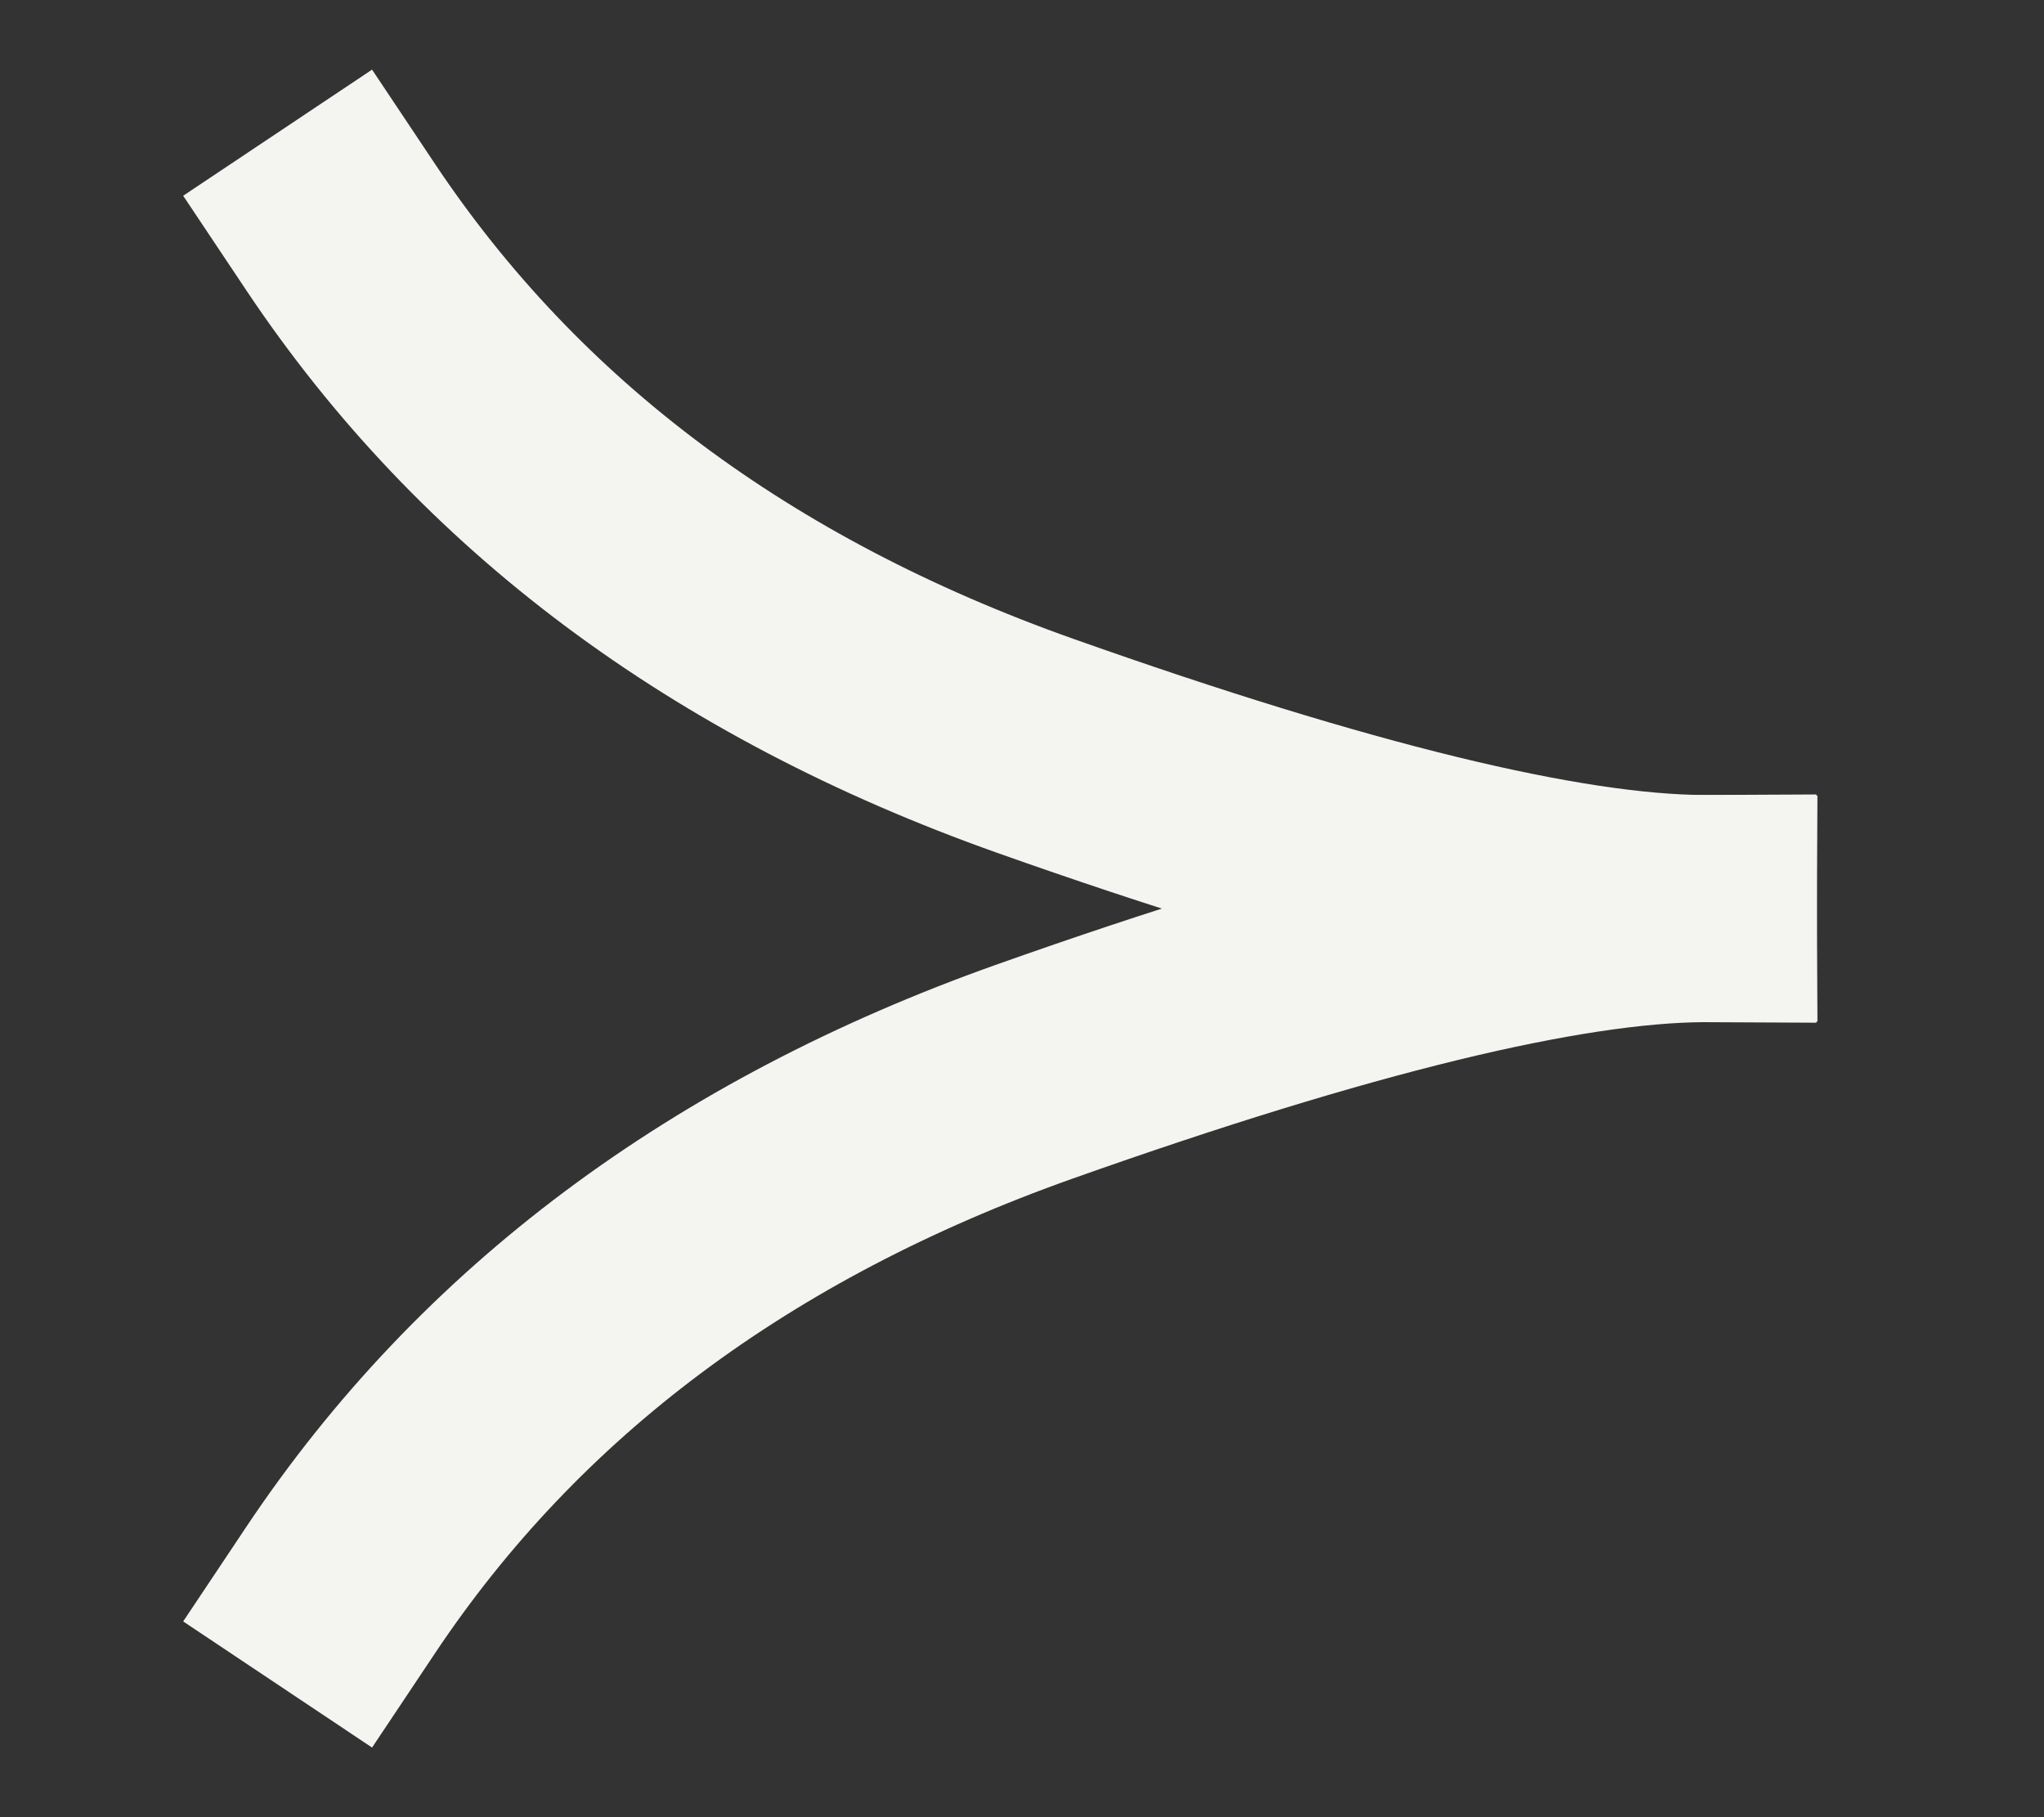
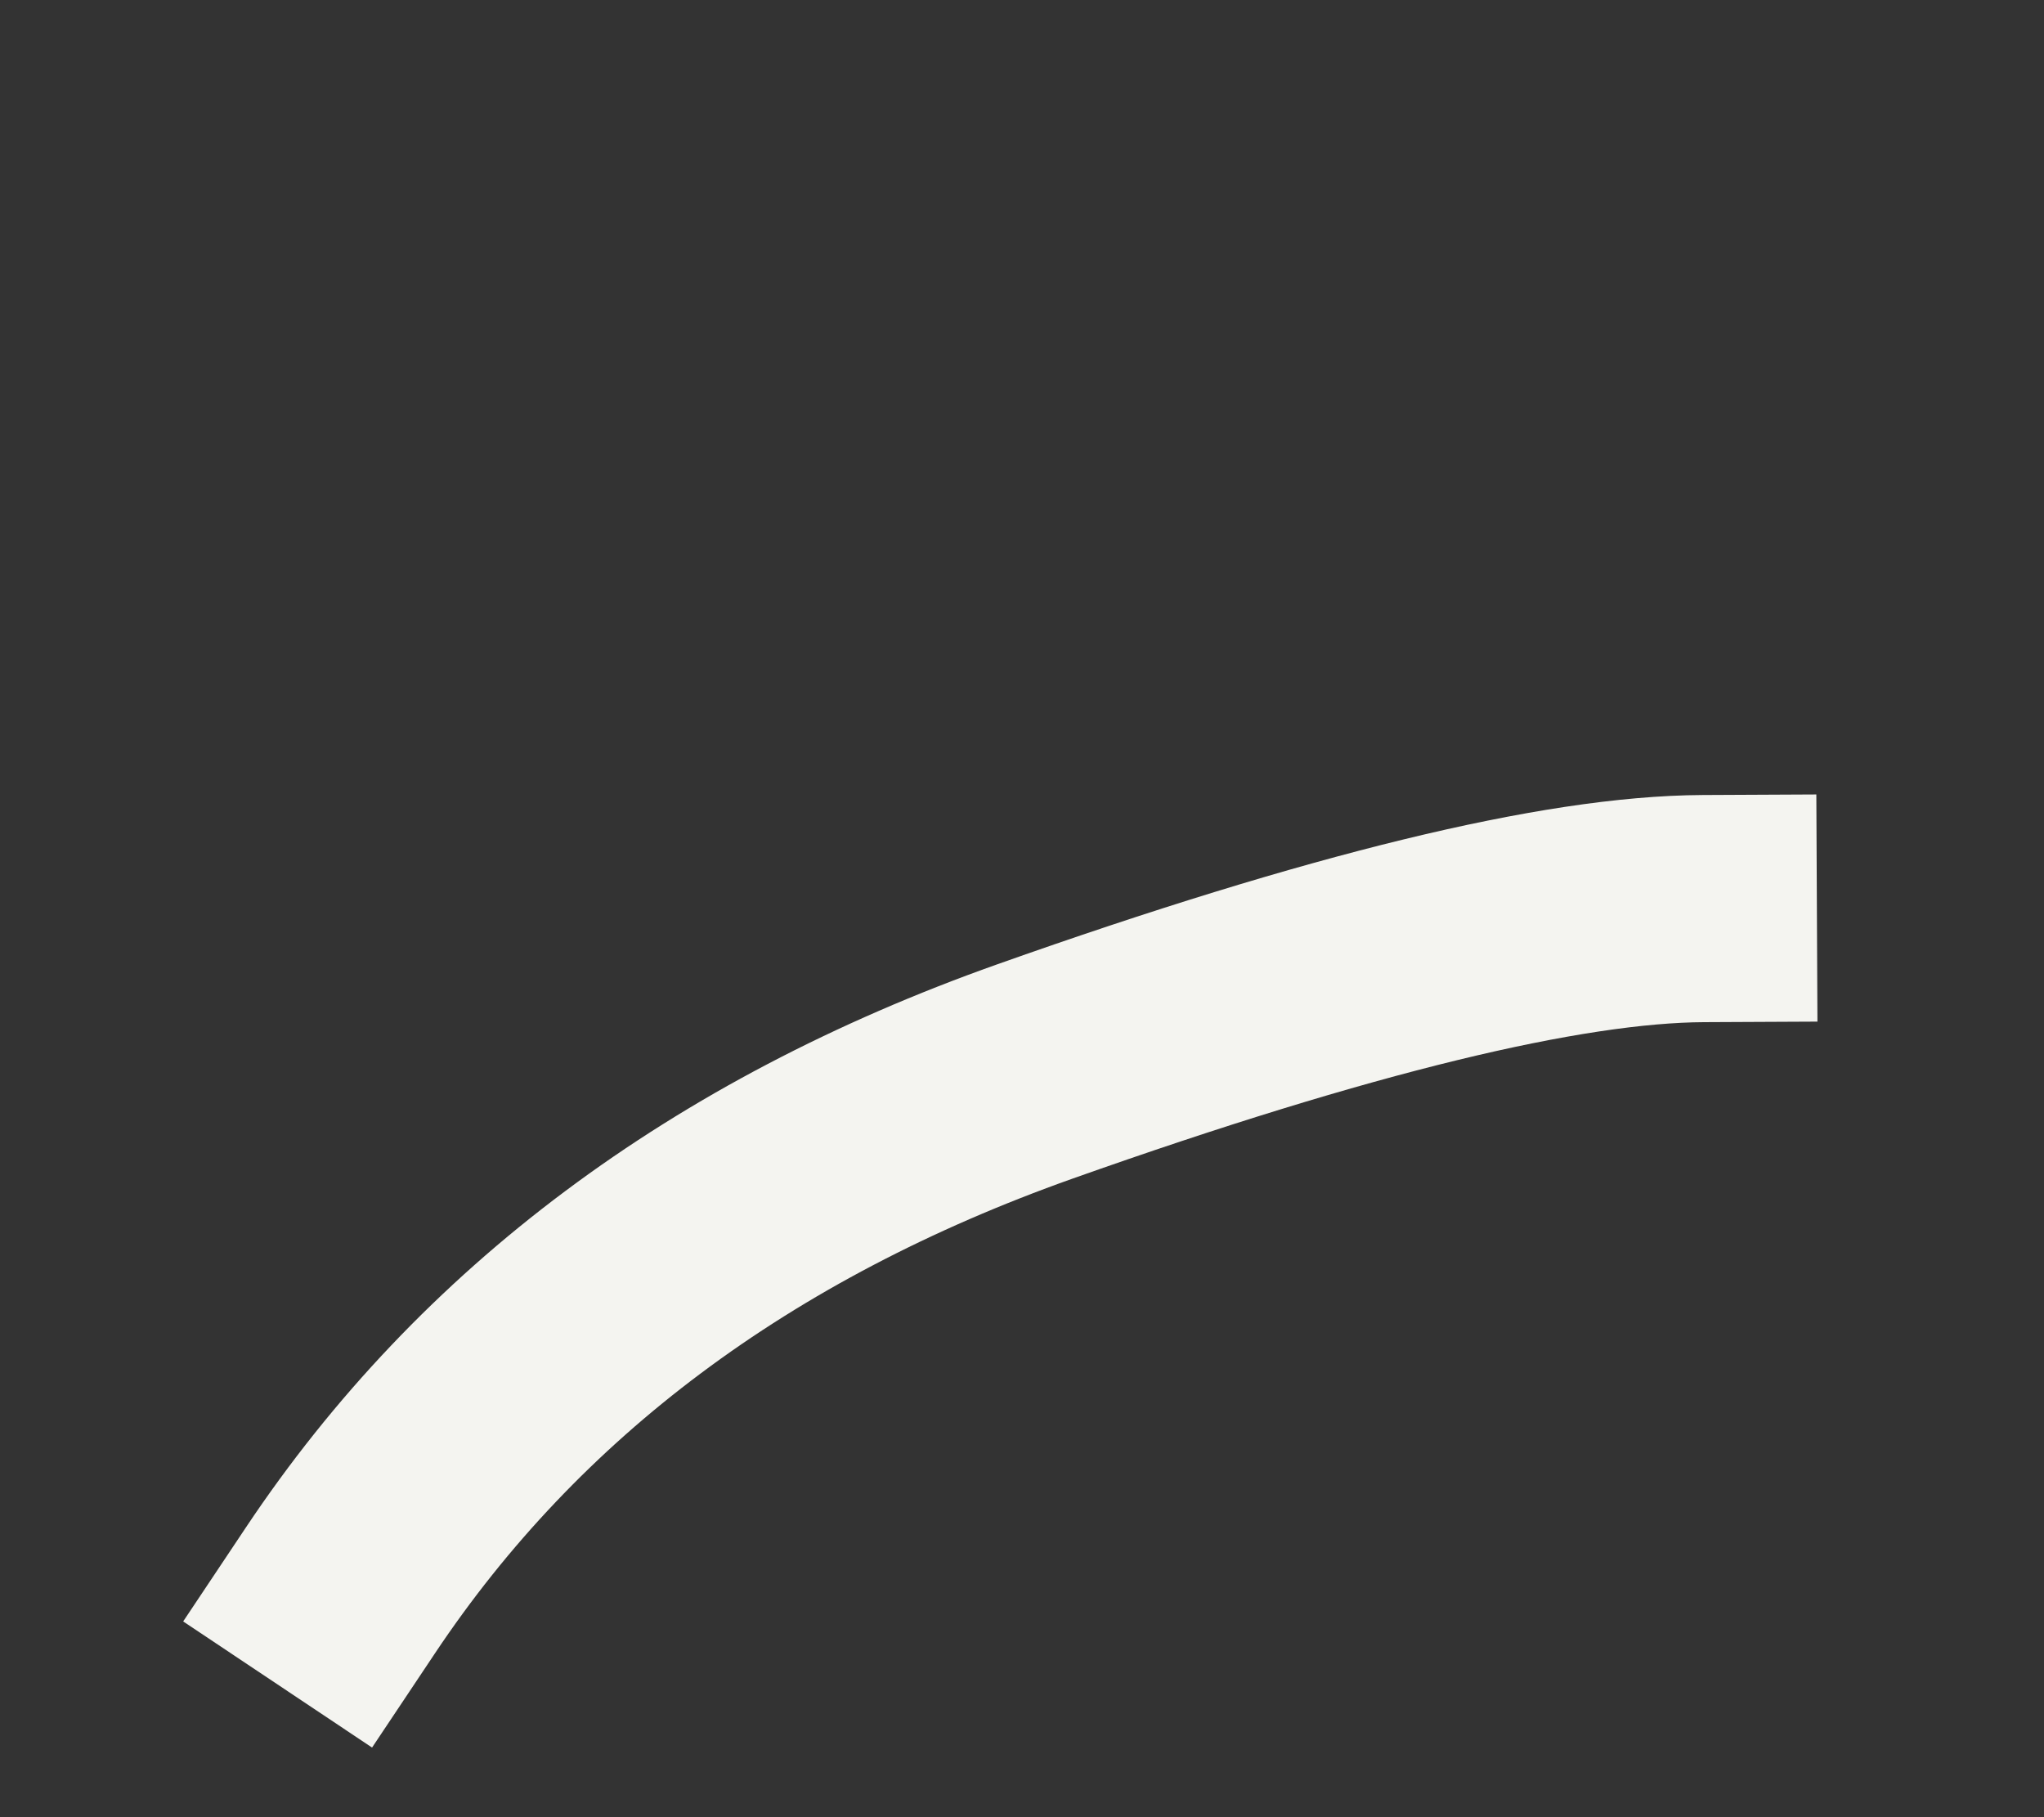
<svg xmlns="http://www.w3.org/2000/svg" width="9px" height="8px" viewBox="0 0 9 8" version="1.1">
  <rect x="0" y="0" width="9" height="8" fill="#333333" stroke="none" />
  <title>signpost_btn_arrow</title>
  <g id="Page-1" stroke="none" stroke-width="1" fill="none" fill-rule="evenodd" stroke-linecap="square">
    <g id="Desktop-Copy-2" transform="translate(-802, -1176)" stroke="#F4F4F0">
      <g id="Group-4-Copy-2" transform="translate(671, 1151)">
        <g id="Group-3" transform="translate(43, 22)">
          <g id="signpost_btn_arrow" transform="translate(89.5, 4)">
-             <path d="M0,0 C0.699,1.047 1.718,1.808 3.057,2.283 C4.397,2.758 5.378,2.997 6,3" id="Line" />
            <path d="M0,3 C0.699,4.047 1.718,4.808 3.057,5.283 C4.397,5.758 5.378,5.997 6,6" id="Line-Copy" transform="translate(3, 4.5) scale(1, -1) translate(-3, -4.5) " />
          </g>
        </g>
      </g>
    </g>
  </g>
</svg>